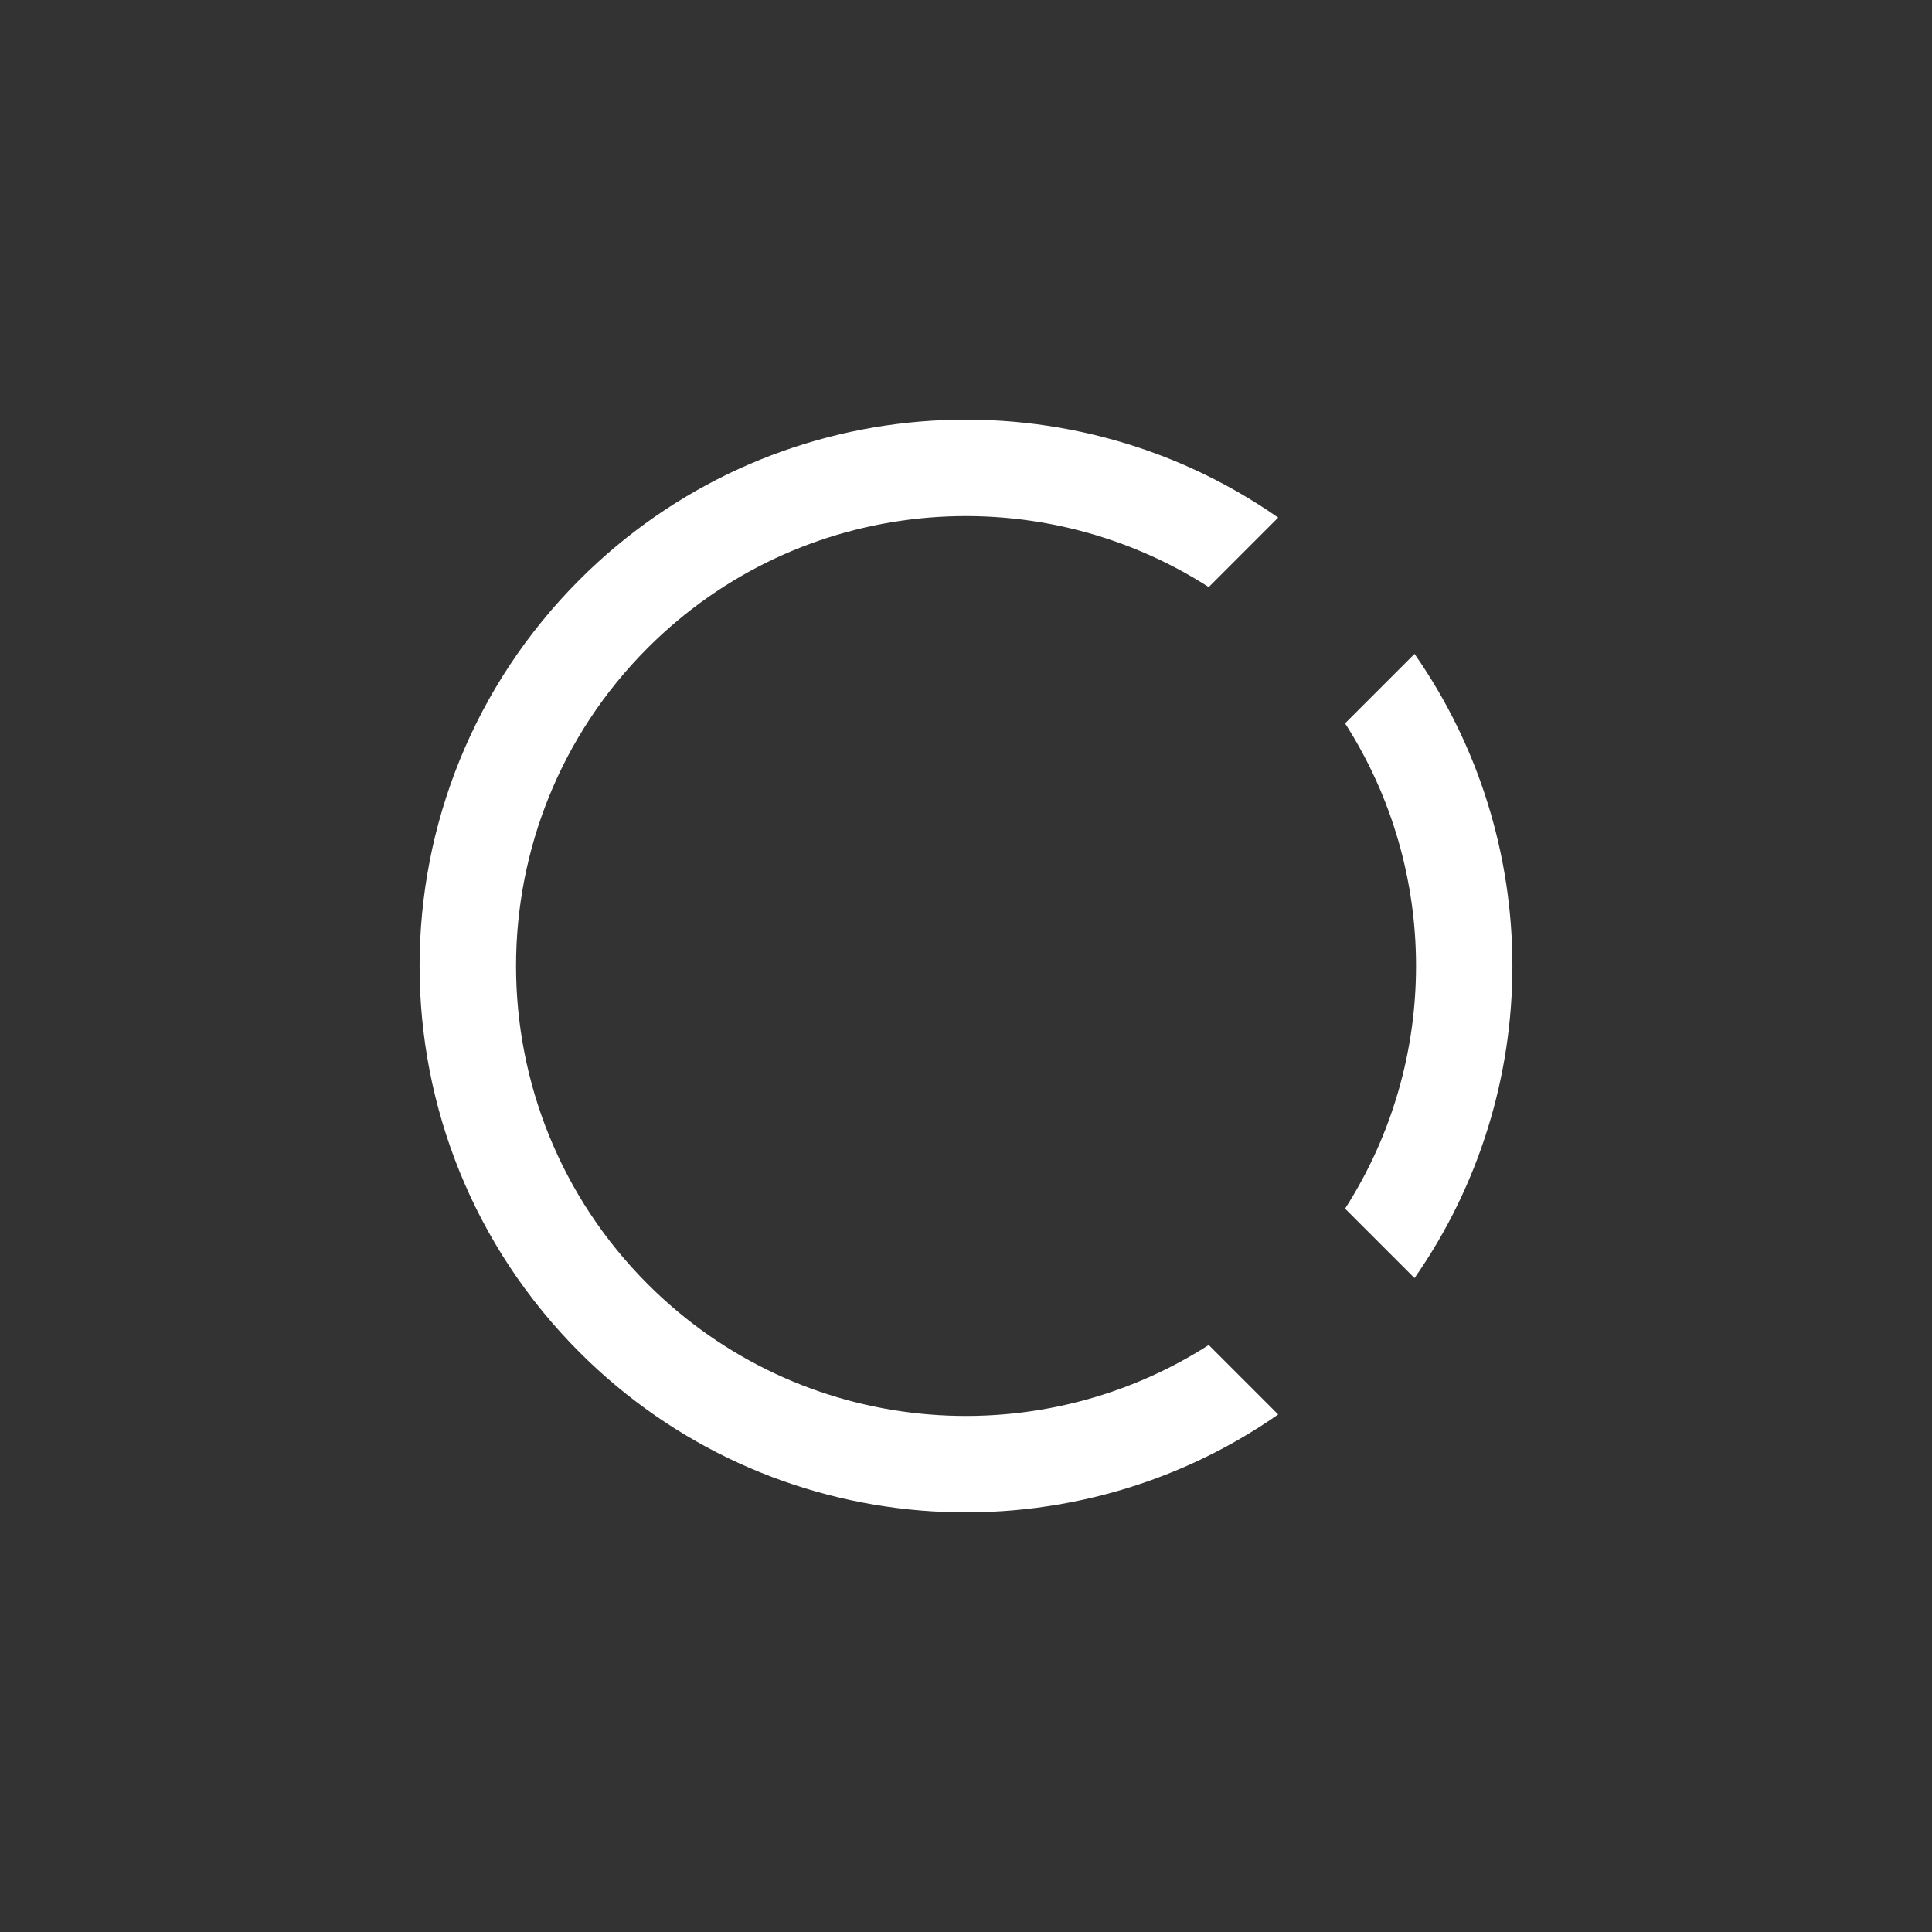
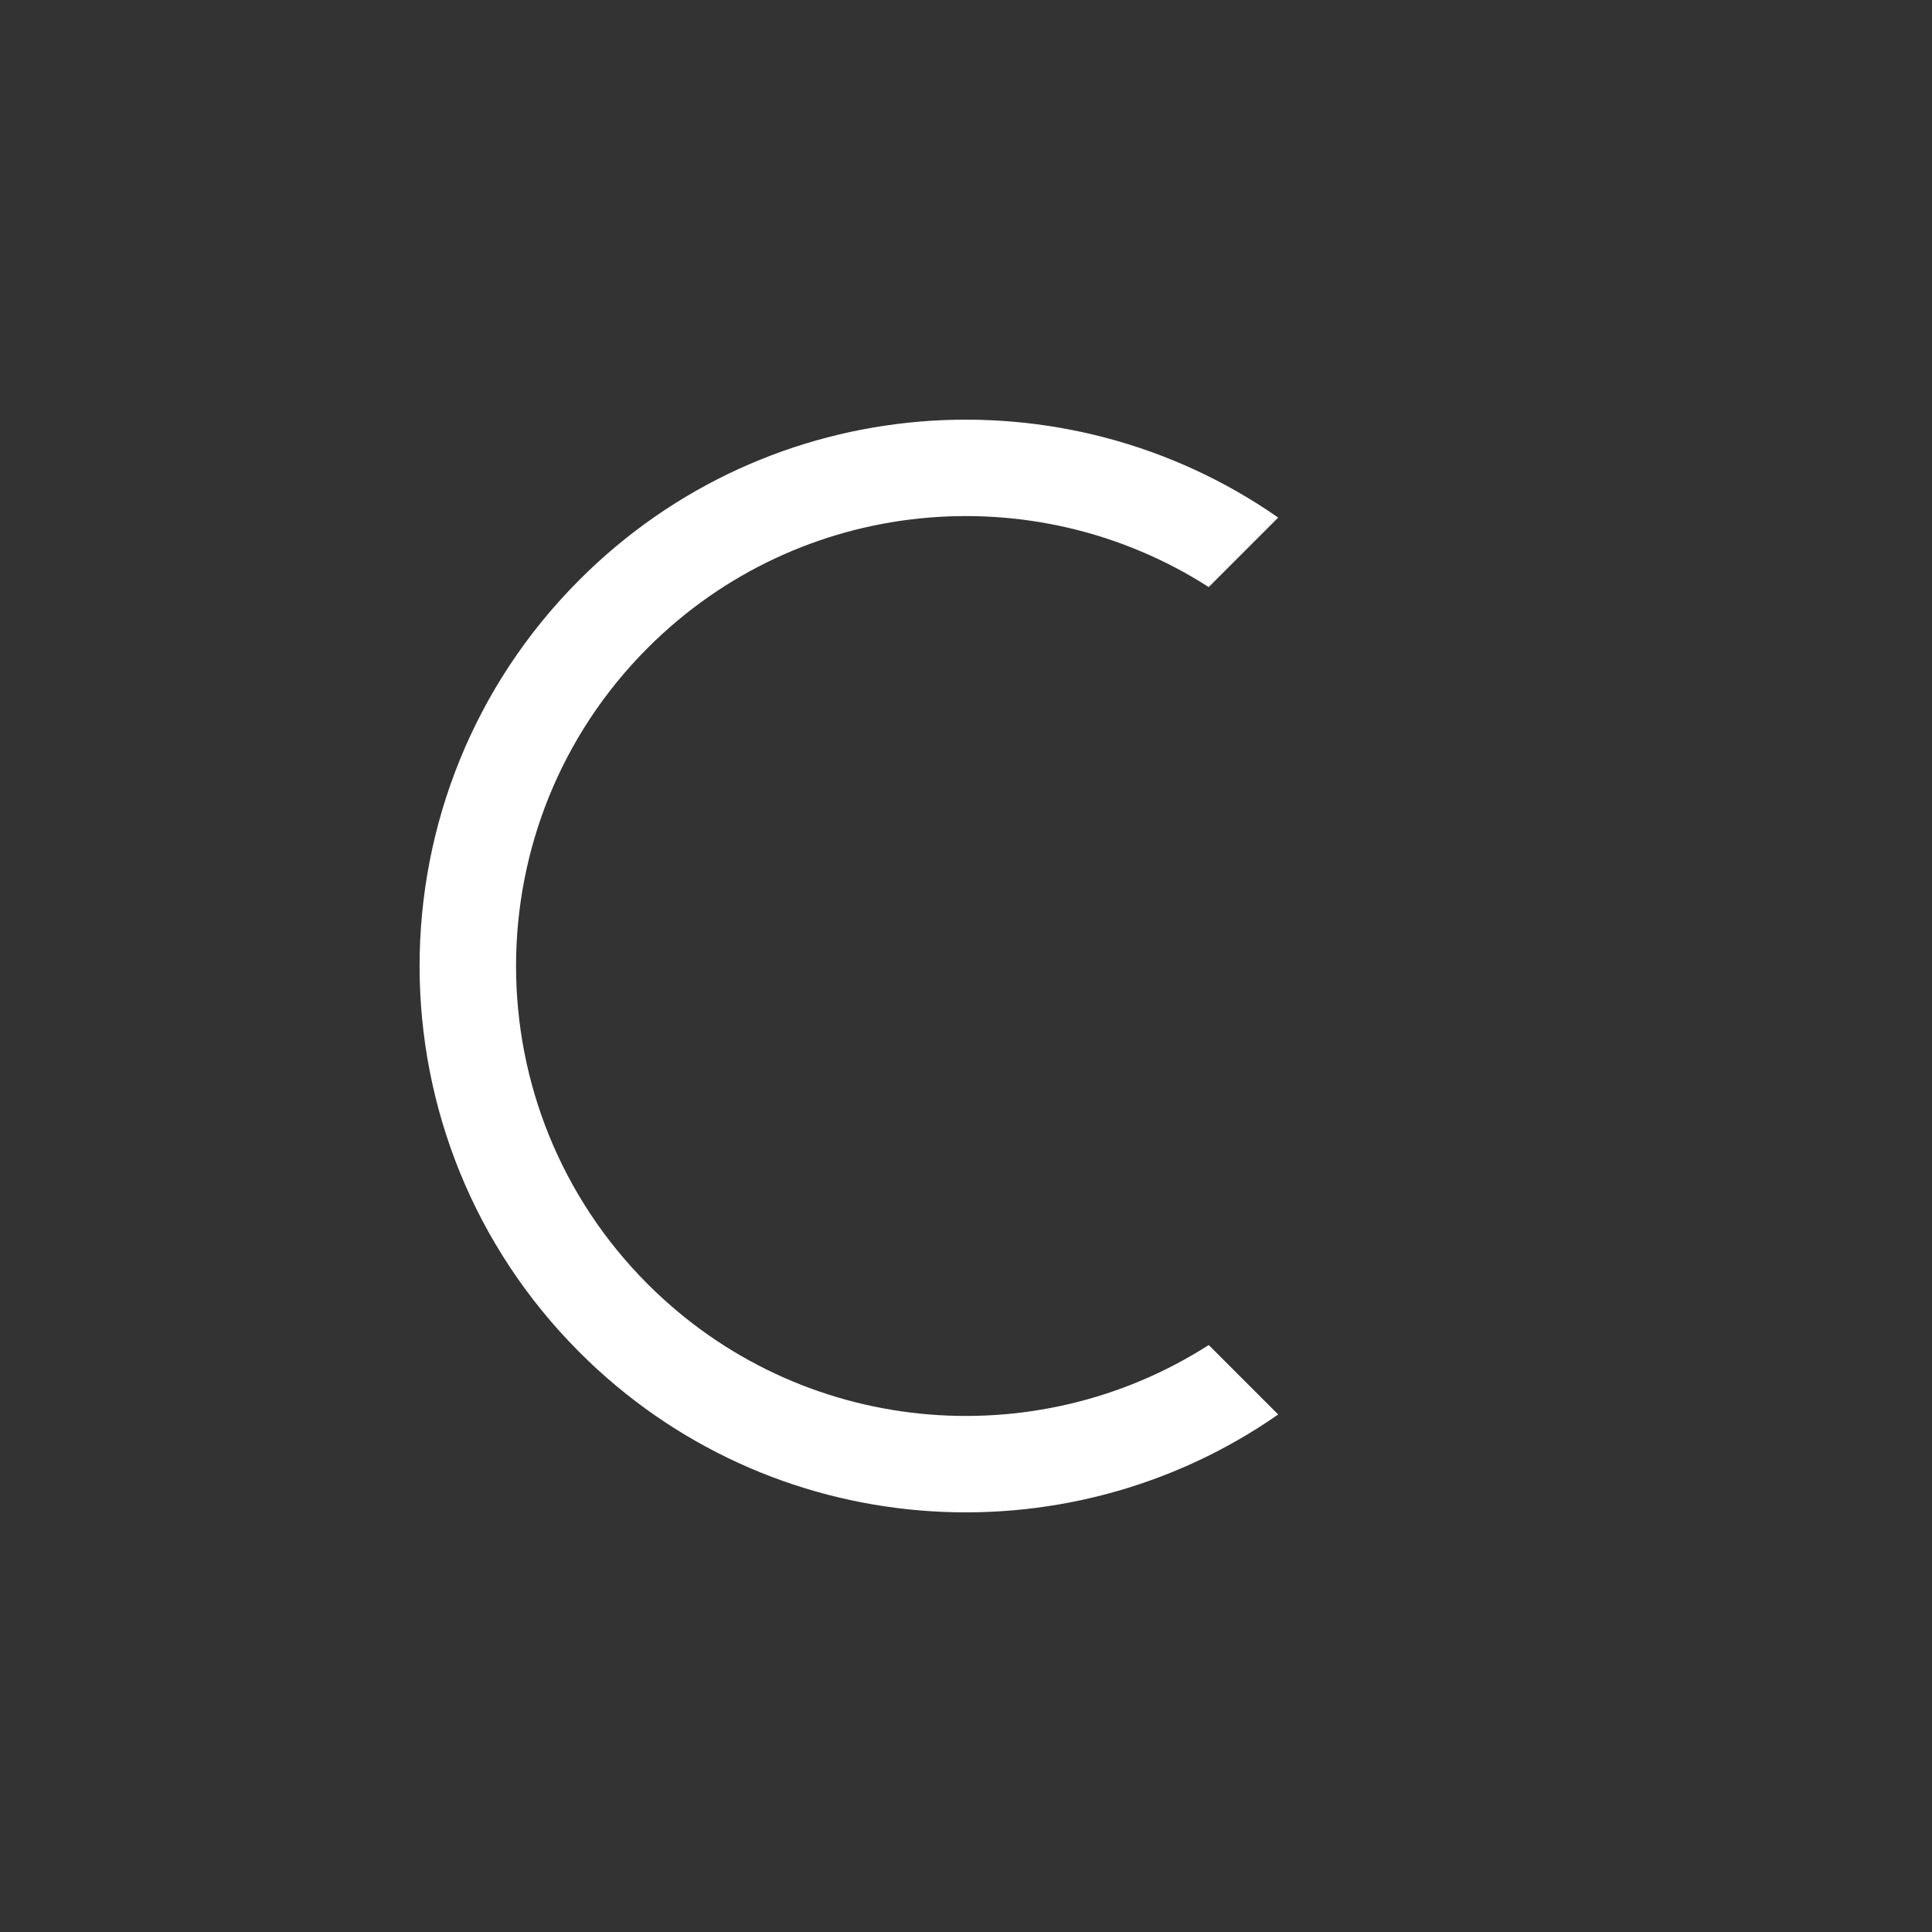
<svg xmlns="http://www.w3.org/2000/svg" stroke-width="0.501" stroke-linejoin="bevel" fill-rule="evenodd" version="1.1" overflow="visible" width="90pt" height="90pt" viewBox="0 0 90 90">
  <rect x="0" y="0" width="90" height="90" fill="#333333" stroke="none" />
  <g id="Document" fill="none" stroke="black" font-family="Times New Roman" font-size="16" transform="scale(1 -1)">
    <g id="Spread" transform="translate(0 -90)">
      <g id="MouseOff">
        <g id="Group" fill="#ffffff" fill-rule="nonzero" stroke="none">
          <path d="M 27.003,63 C 17.06,53.057 17.06,36.94 27.003,26.999 C 35.858,18.144 49.616,17.184 59.543,24.108 L 56.307,27.344 C 48.192,22.141 37.276,23.08 30.178,30.176 C 21.993,38.362 21.993,51.637 30.178,59.823 C 37.276,66.918 48.192,67.86 56.307,62.652 L 59.543,65.889 C 49.616,72.816 35.858,71.855 27.003,63 L 27.003,63 Z" marker-start="none" marker-end="none" />
-           <path d="M 65.894,59.539 L 62.659,56.304 C 67.066,49.435 67.066,40.564 62.659,33.697 L 65.894,30.462 C 71.973,39.173 71.973,50.826 65.894,59.539 L 65.894,59.539 Z" marker-start="none" marker-end="none" />
        </g>
      </g>
      <g id="MouseOver" display="none" />
    </g>
  </g>
</svg>